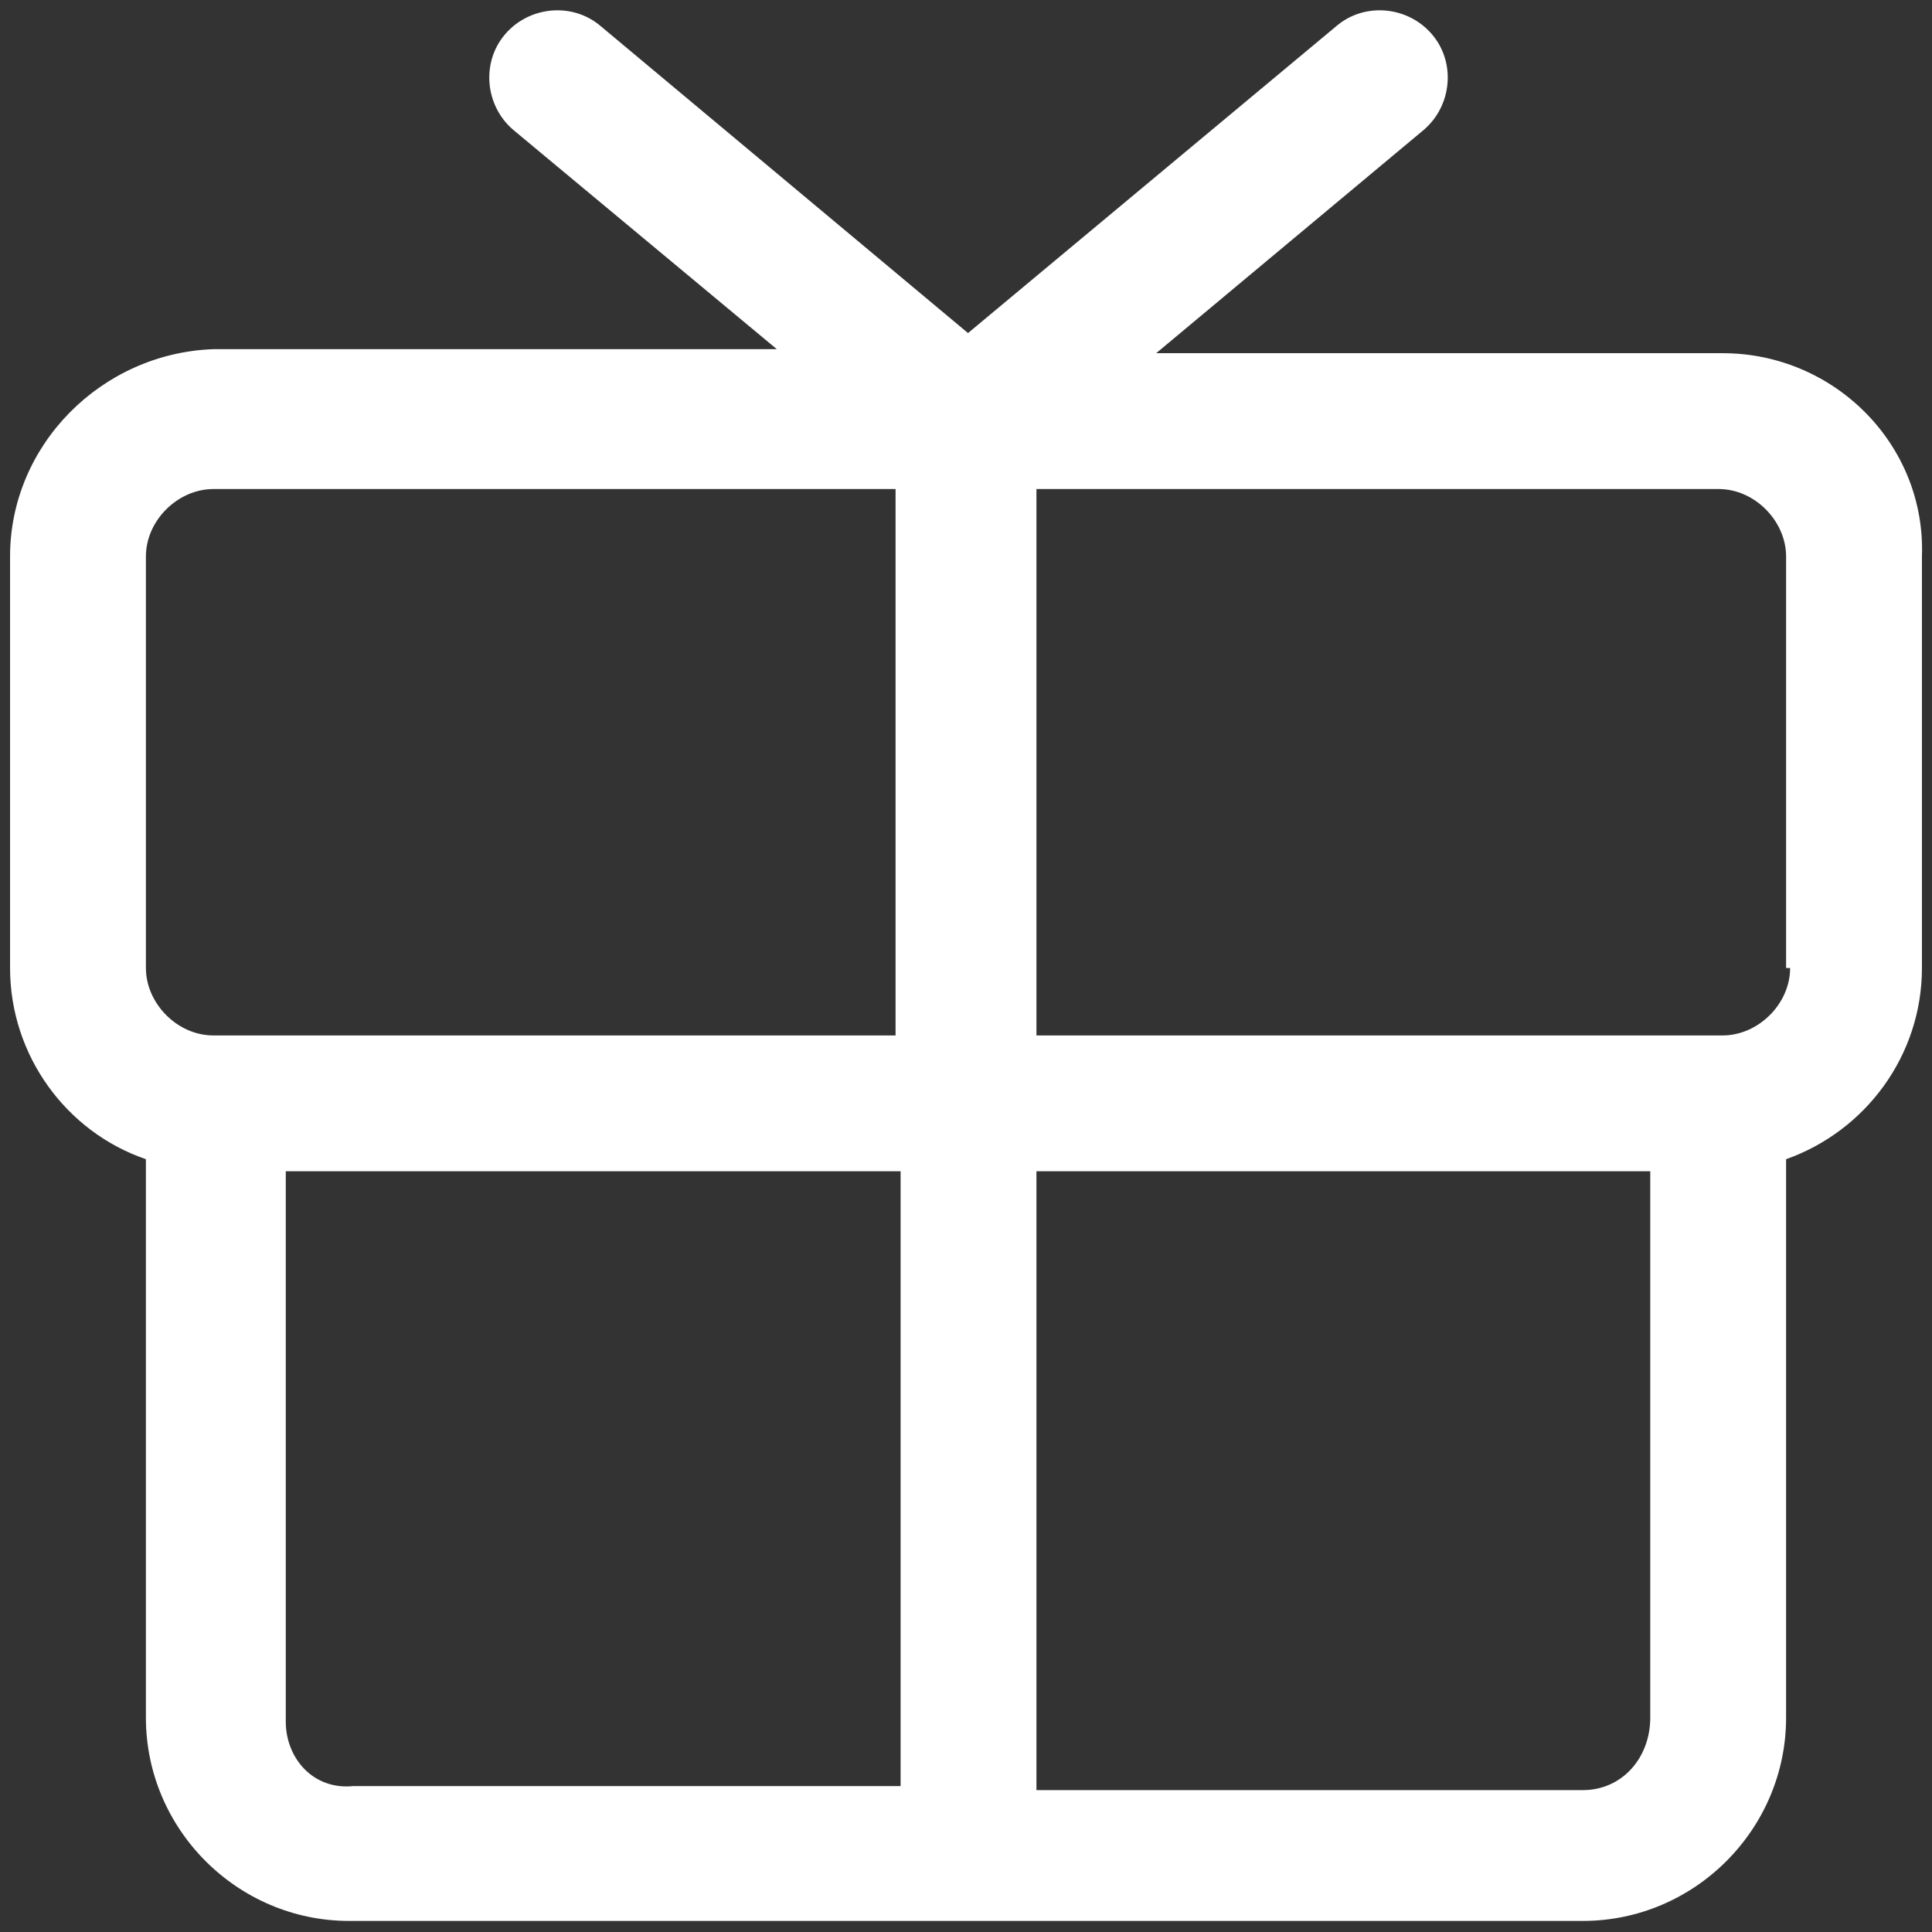
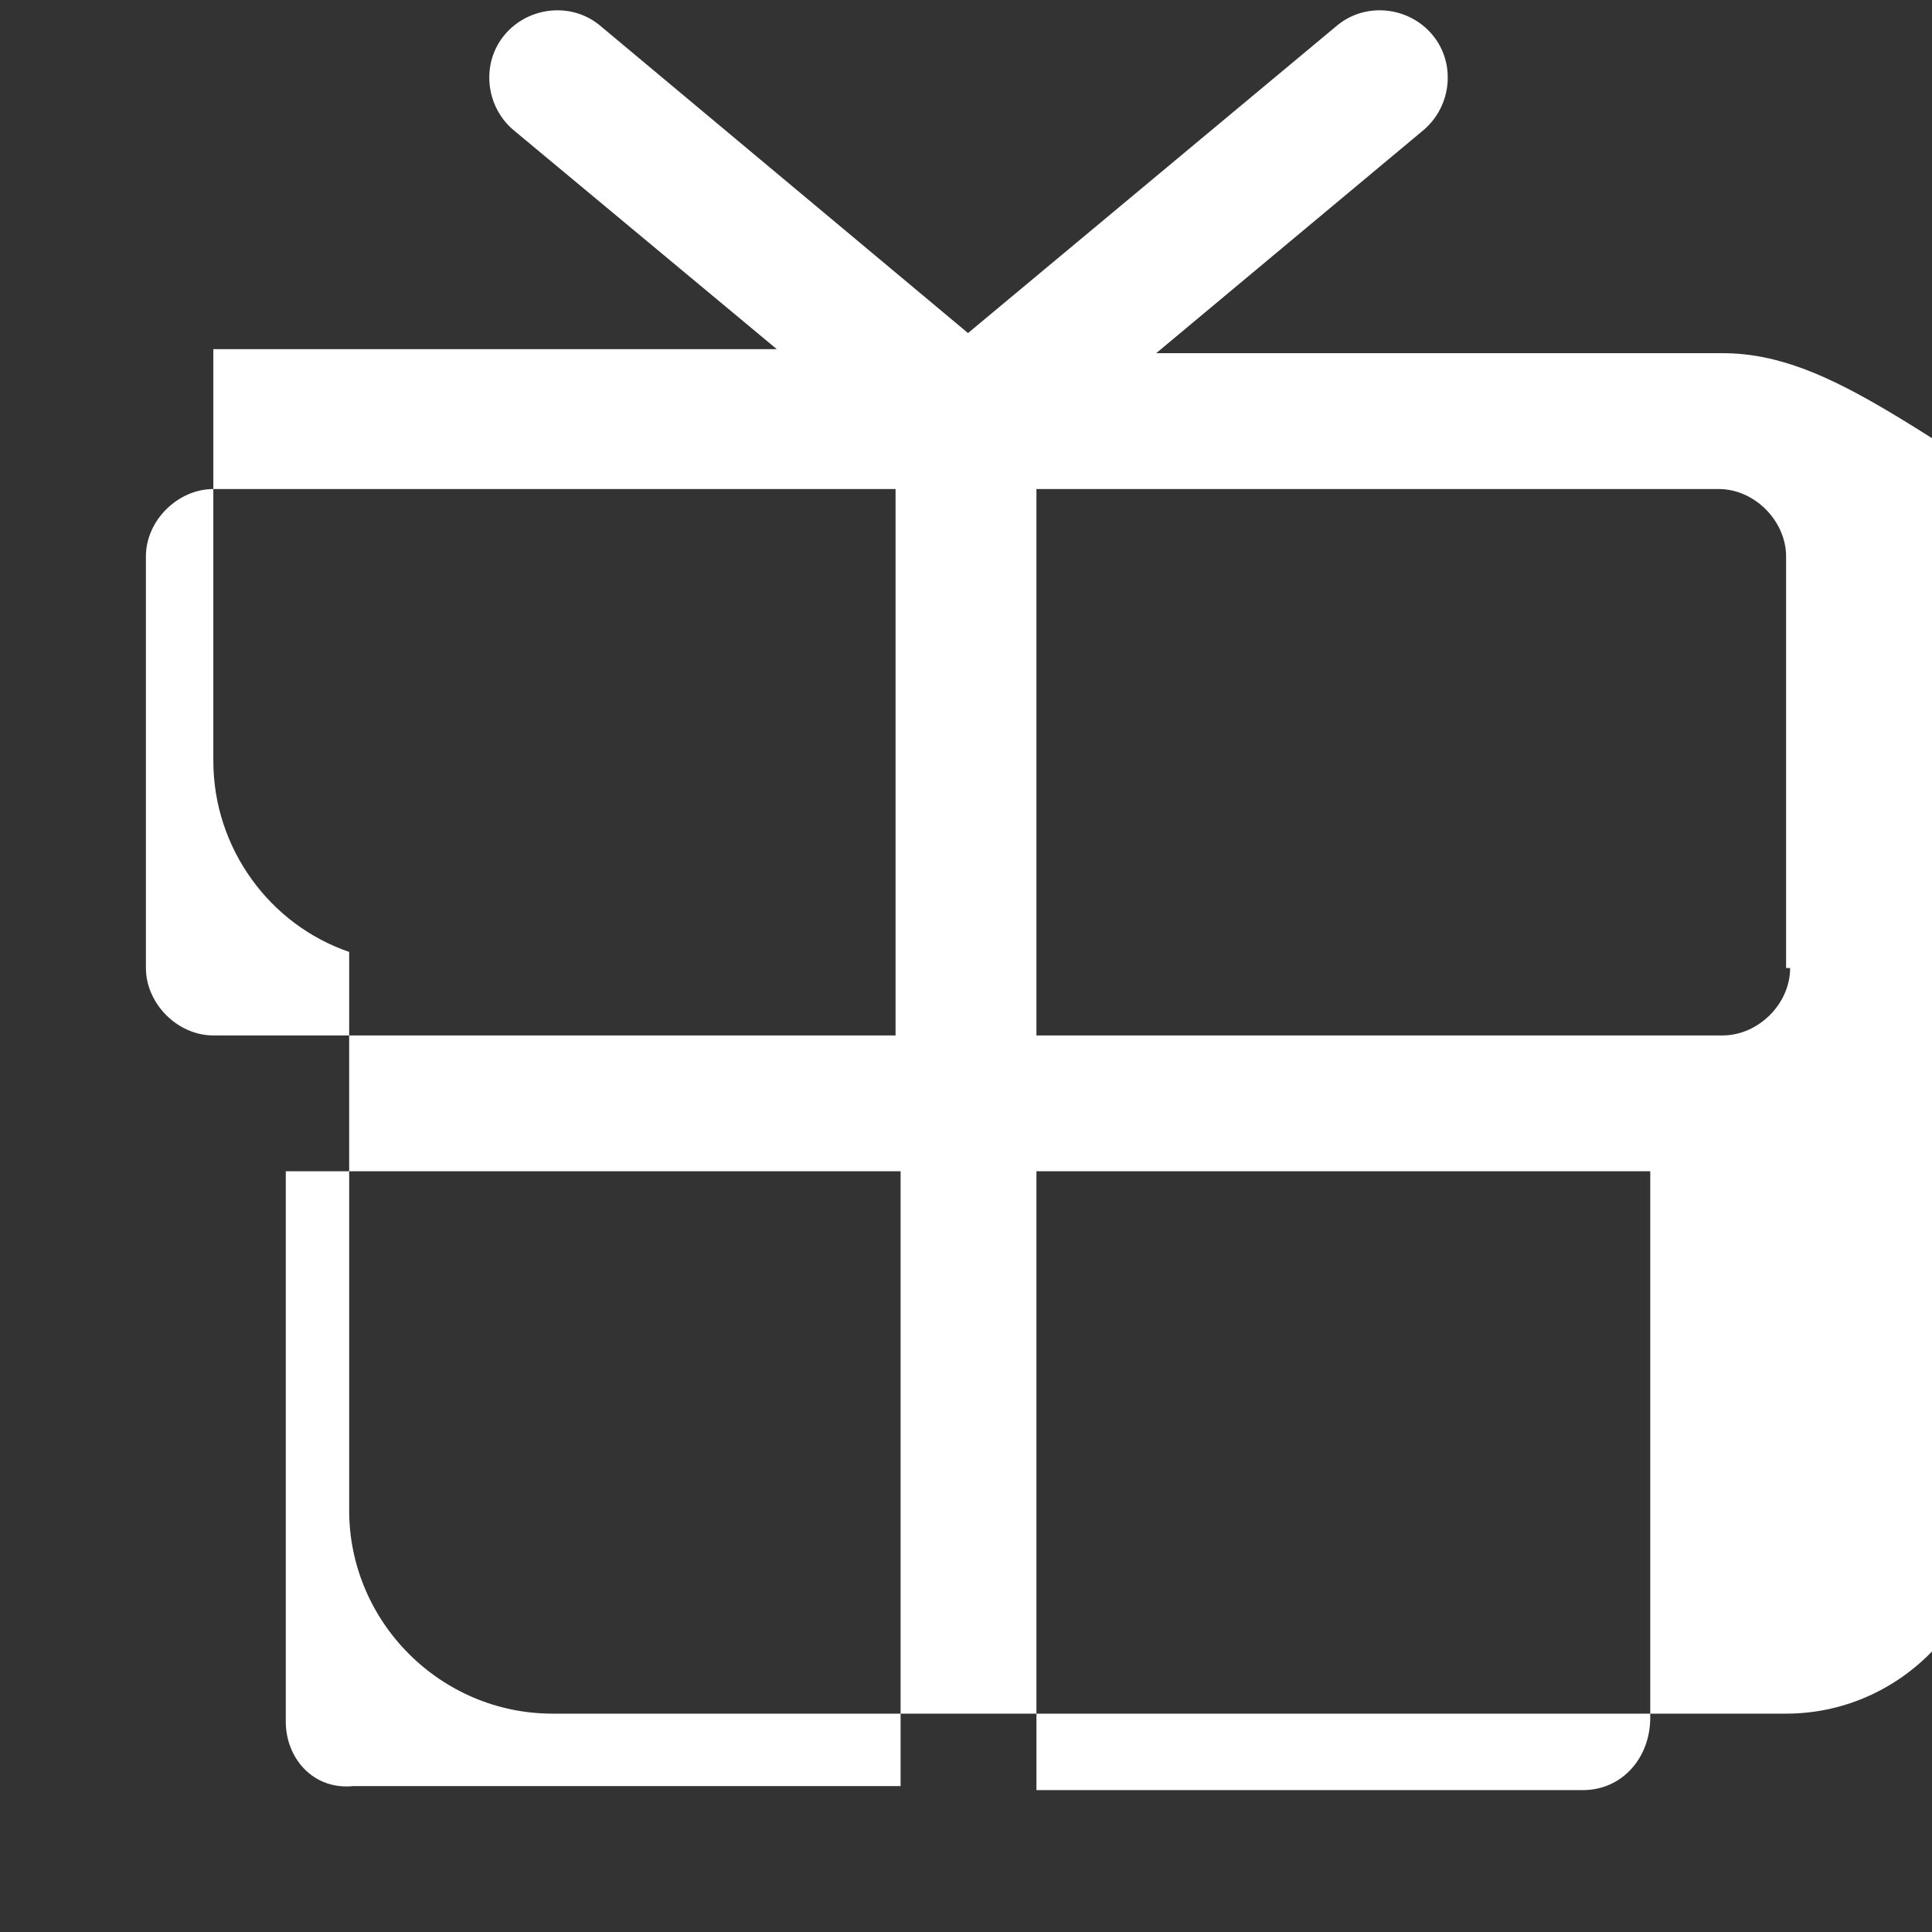
<svg xmlns="http://www.w3.org/2000/svg" version="1.1" id="Layer_1" x="0px" y="0px" viewBox="0 0 192 192" style="enable-background:new 0 0 192 192;" xml:space="preserve">
  <rect x="0" y="0" width="192" height="192" fill="#333333" stroke="none" />
  <style type="text/css">
	.st0{fill:#FFFFFF;}
</style>
-   <path class="st0" d="M171.2,35.1h-56.3l26.6-22.2c2.8-2.4,3.2-6.7,0.8-9.5s-6.7-3.2-9.5-0.8L96.2,33.1L59.7,2.6  c-2.8-2.4-7.1-2-9.5,0.8s-2,7.1,0.8,9.5l26.2,21.8H21.2C10.1,35.1,1,44.2,1,55.3v40.9c0,8.7,5.6,16.3,13.5,19v55.5  c0,11.1,9.1,20.2,20.2,20.2h122.6c11.1,0,20.2-9.1,20.2-20.2v-55.5c7.9-2.8,13.5-10.3,13.5-19V55.3  C191.4,44.2,182.3,35.1,171.2,35.1z M14.5,55.3c0-3.6,3.2-6.7,6.7-6.7h67.8v54.3H21.2c-3.6,0-6.7-3.2-6.7-6.7  C14.5,96.2,14.5,55.3,14.5,55.3z M28.4,171.1v-54.7h61.1v61.1H35.1C31.1,177.9,28.4,174.7,28.4,171.1z M157.3,177.9h-54.3v-61.5H164  v54.3C164,174.7,161.2,177.9,157.3,177.9z M177.9,96.2c0,3.6-3.2,6.7-6.7,6.7h-68.2V48.6h67.8c3.6,0,6.7,3.2,6.7,6.7v40.9H177.9z" />
+   <path class="st0" d="M171.2,35.1h-56.3l26.6-22.2c2.8-2.4,3.2-6.7,0.8-9.5s-6.7-3.2-9.5-0.8L96.2,33.1L59.7,2.6  c-2.8-2.4-7.1-2-9.5,0.8s-2,7.1,0.8,9.5l26.2,21.8H21.2v40.9c0,8.7,5.6,16.3,13.5,19v55.5  c0,11.1,9.1,20.2,20.2,20.2h122.6c11.1,0,20.2-9.1,20.2-20.2v-55.5c7.9-2.8,13.5-10.3,13.5-19V55.3  C191.4,44.2,182.3,35.1,171.2,35.1z M14.5,55.3c0-3.6,3.2-6.7,6.7-6.7h67.8v54.3H21.2c-3.6,0-6.7-3.2-6.7-6.7  C14.5,96.2,14.5,55.3,14.5,55.3z M28.4,171.1v-54.7h61.1v61.1H35.1C31.1,177.9,28.4,174.7,28.4,171.1z M157.3,177.9h-54.3v-61.5H164  v54.3C164,174.7,161.2,177.9,157.3,177.9z M177.9,96.2c0,3.6-3.2,6.7-6.7,6.7h-68.2V48.6h67.8c3.6,0,6.7,3.2,6.7,6.7v40.9H177.9z" />
</svg>